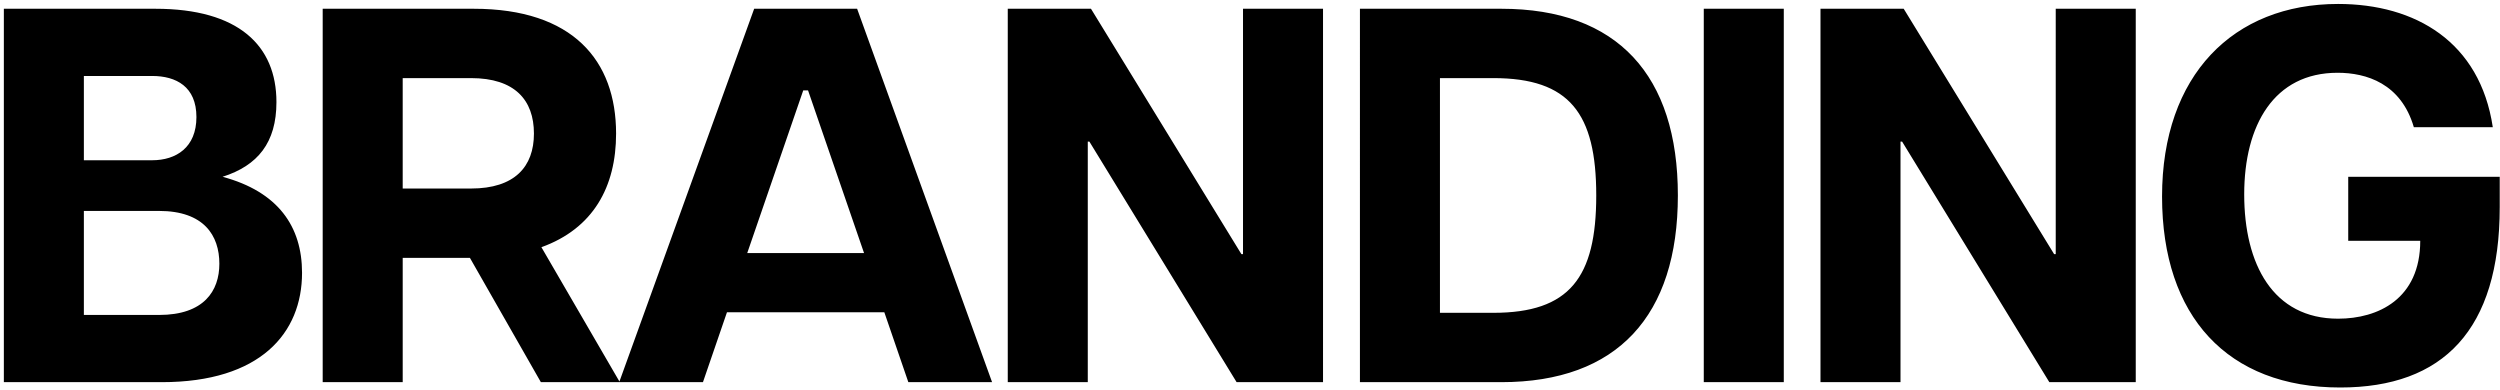
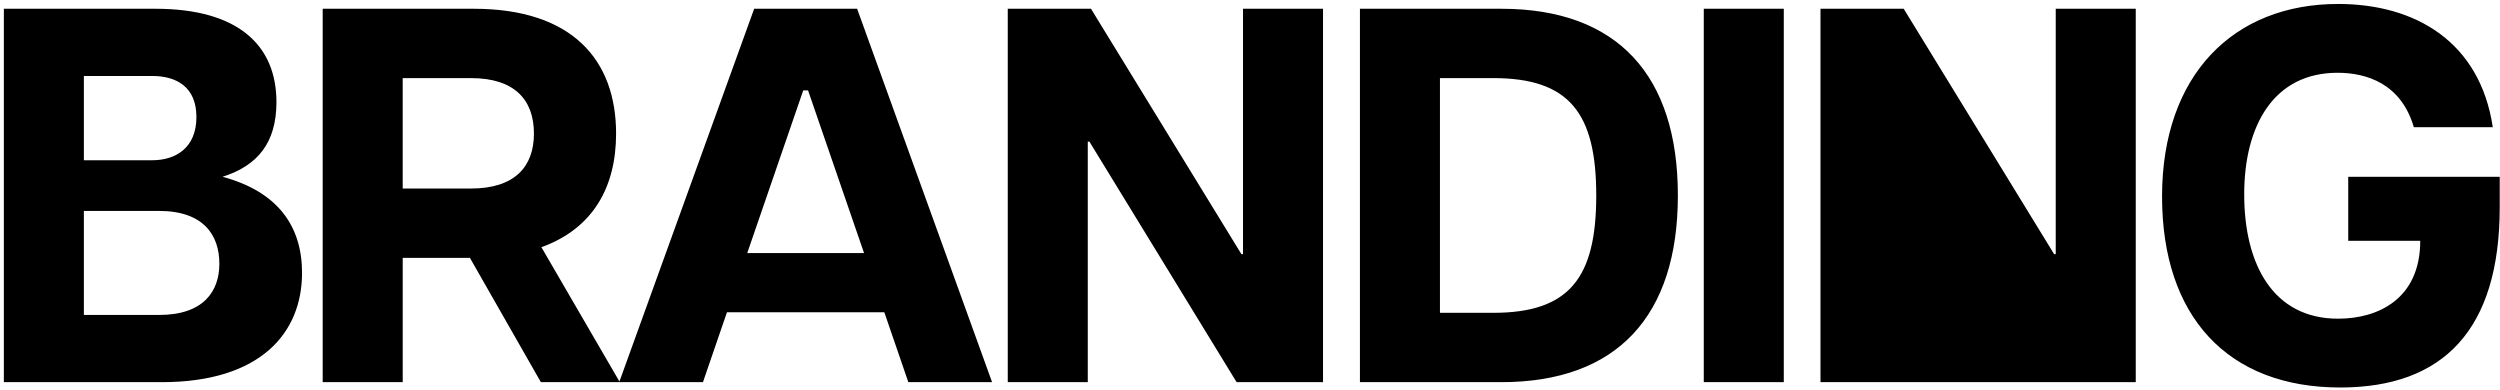
<svg xmlns="http://www.w3.org/2000/svg" width="314" height="49" fill="none">
-   <path fill="#000" d="M.484 48V1.1h19.028c10.452 0 15.209 4.623 15.209 11.725 0 5.092-2.345 7.973-6.767 9.38 6.968 1.876 9.983 6.231 9.983 12.06C37.937 41.836 32.711 48 20.316 48zm10.05-27.872h8.576c3.015 0 5.561-1.608 5.561-5.427s-2.546-5.159-5.561-5.159h-8.576zm0 19.43h9.447c5.628 0 7.571-3.015 7.571-6.432 0-3.551-1.943-6.633-7.571-6.633h-9.447zM77.849 48h-9.916l-8.911-15.611H50.58V48H40.53V1.1h18.96c12.463 0 17.89 6.499 17.89 15.678 0 6.7-2.881 11.926-9.38 14.271zM50.579 9.81v13.869h8.577c5.494 0 7.906-2.747 7.906-6.901 0-4.221-2.412-6.968-7.906-6.968zM114.087 48l-3.015-8.777H91.306L88.291 48H77.772L94.723 1.1h12.931L124.605 48zM93.852 31.786h14.673l-7.035-20.435h-.603zM126.575 48V1.1h10.452l18.894 30.82h.201V1.1h10.05V48h-10.854l-18.492-30.217h-.201V48zm44.233 0V1.1h17.755c14.606 0 22.177 8.375 22.177 23.45S203.169 48 188.563 48zm10.05-8.71h6.7c9.581 0 12.931-4.422 12.931-14.74s-3.35-14.74-12.931-14.74h-6.7zM213.994 48V1.1h10.05V48zm14.659 0V1.1h10.452l18.894 30.82h.201V1.1h10.05V48h-10.854l-18.492-30.217h-.201V48zm65.279.67c-14.137 0-22.378-8.911-22.378-23.986 0-15.276 8.978-24.187 22.11-24.187 9.715 0 17.822 4.757 19.43 15.477h-9.916c-1.608-5.494-5.963-6.834-9.581-6.834-7.973 0-11.725 6.566-11.725 15.276 0 8.777 3.618 15.611 11.792 15.611 5.025 0 10.318-2.479 10.318-9.782h-9.045v-8.04h19.028v3.819c0 15.41-7.102 22.646-20.033 22.646" />
+   <path fill="#000" d="M.484 48V1.1h19.028c10.452 0 15.209 4.623 15.209 11.725 0 5.092-2.345 7.973-6.767 9.38 6.968 1.876 9.983 6.231 9.983 12.06C37.937 41.836 32.711 48 20.316 48zm10.05-27.872h8.576c3.015 0 5.561-1.608 5.561-5.427s-2.546-5.159-5.561-5.159h-8.576zm0 19.43h9.447c5.628 0 7.571-3.015 7.571-6.432 0-3.551-1.943-6.633-7.571-6.633h-9.447zM77.849 48h-9.916l-8.911-15.611H50.58V48H40.53V1.1h18.96c12.463 0 17.89 6.499 17.89 15.678 0 6.7-2.881 11.926-9.38 14.271zM50.579 9.81v13.869h8.577c5.494 0 7.906-2.747 7.906-6.901 0-4.221-2.412-6.968-7.906-6.968zM114.087 48l-3.015-8.777H91.306L88.291 48H77.772L94.723 1.1h12.931L124.605 48zM93.852 31.786h14.673l-7.035-20.435h-.603zM126.575 48V1.1h10.452l18.894 30.82h.201V1.1h10.05V48h-10.854l-18.492-30.217h-.201V48zm44.233 0V1.1h17.755c14.606 0 22.177 8.375 22.177 23.45S203.169 48 188.563 48zm10.05-8.71h6.7c9.581 0 12.931-4.422 12.931-14.74s-3.35-14.74-12.931-14.74h-6.7zM213.994 48V1.1h10.05V48zm14.659 0V1.1h10.452l18.894 30.82h.201V1.1h10.05V48h-10.854h-.201V48zm65.279.67c-14.137 0-22.378-8.911-22.378-23.986 0-15.276 8.978-24.187 22.11-24.187 9.715 0 17.822 4.757 19.43 15.477h-9.916c-1.608-5.494-5.963-6.834-9.581-6.834-7.973 0-11.725 6.566-11.725 15.276 0 8.777 3.618 15.611 11.792 15.611 5.025 0 10.318-2.479 10.318-9.782h-9.045v-8.04h19.028v3.819c0 15.41-7.102 22.646-20.033 22.646" />
</svg>